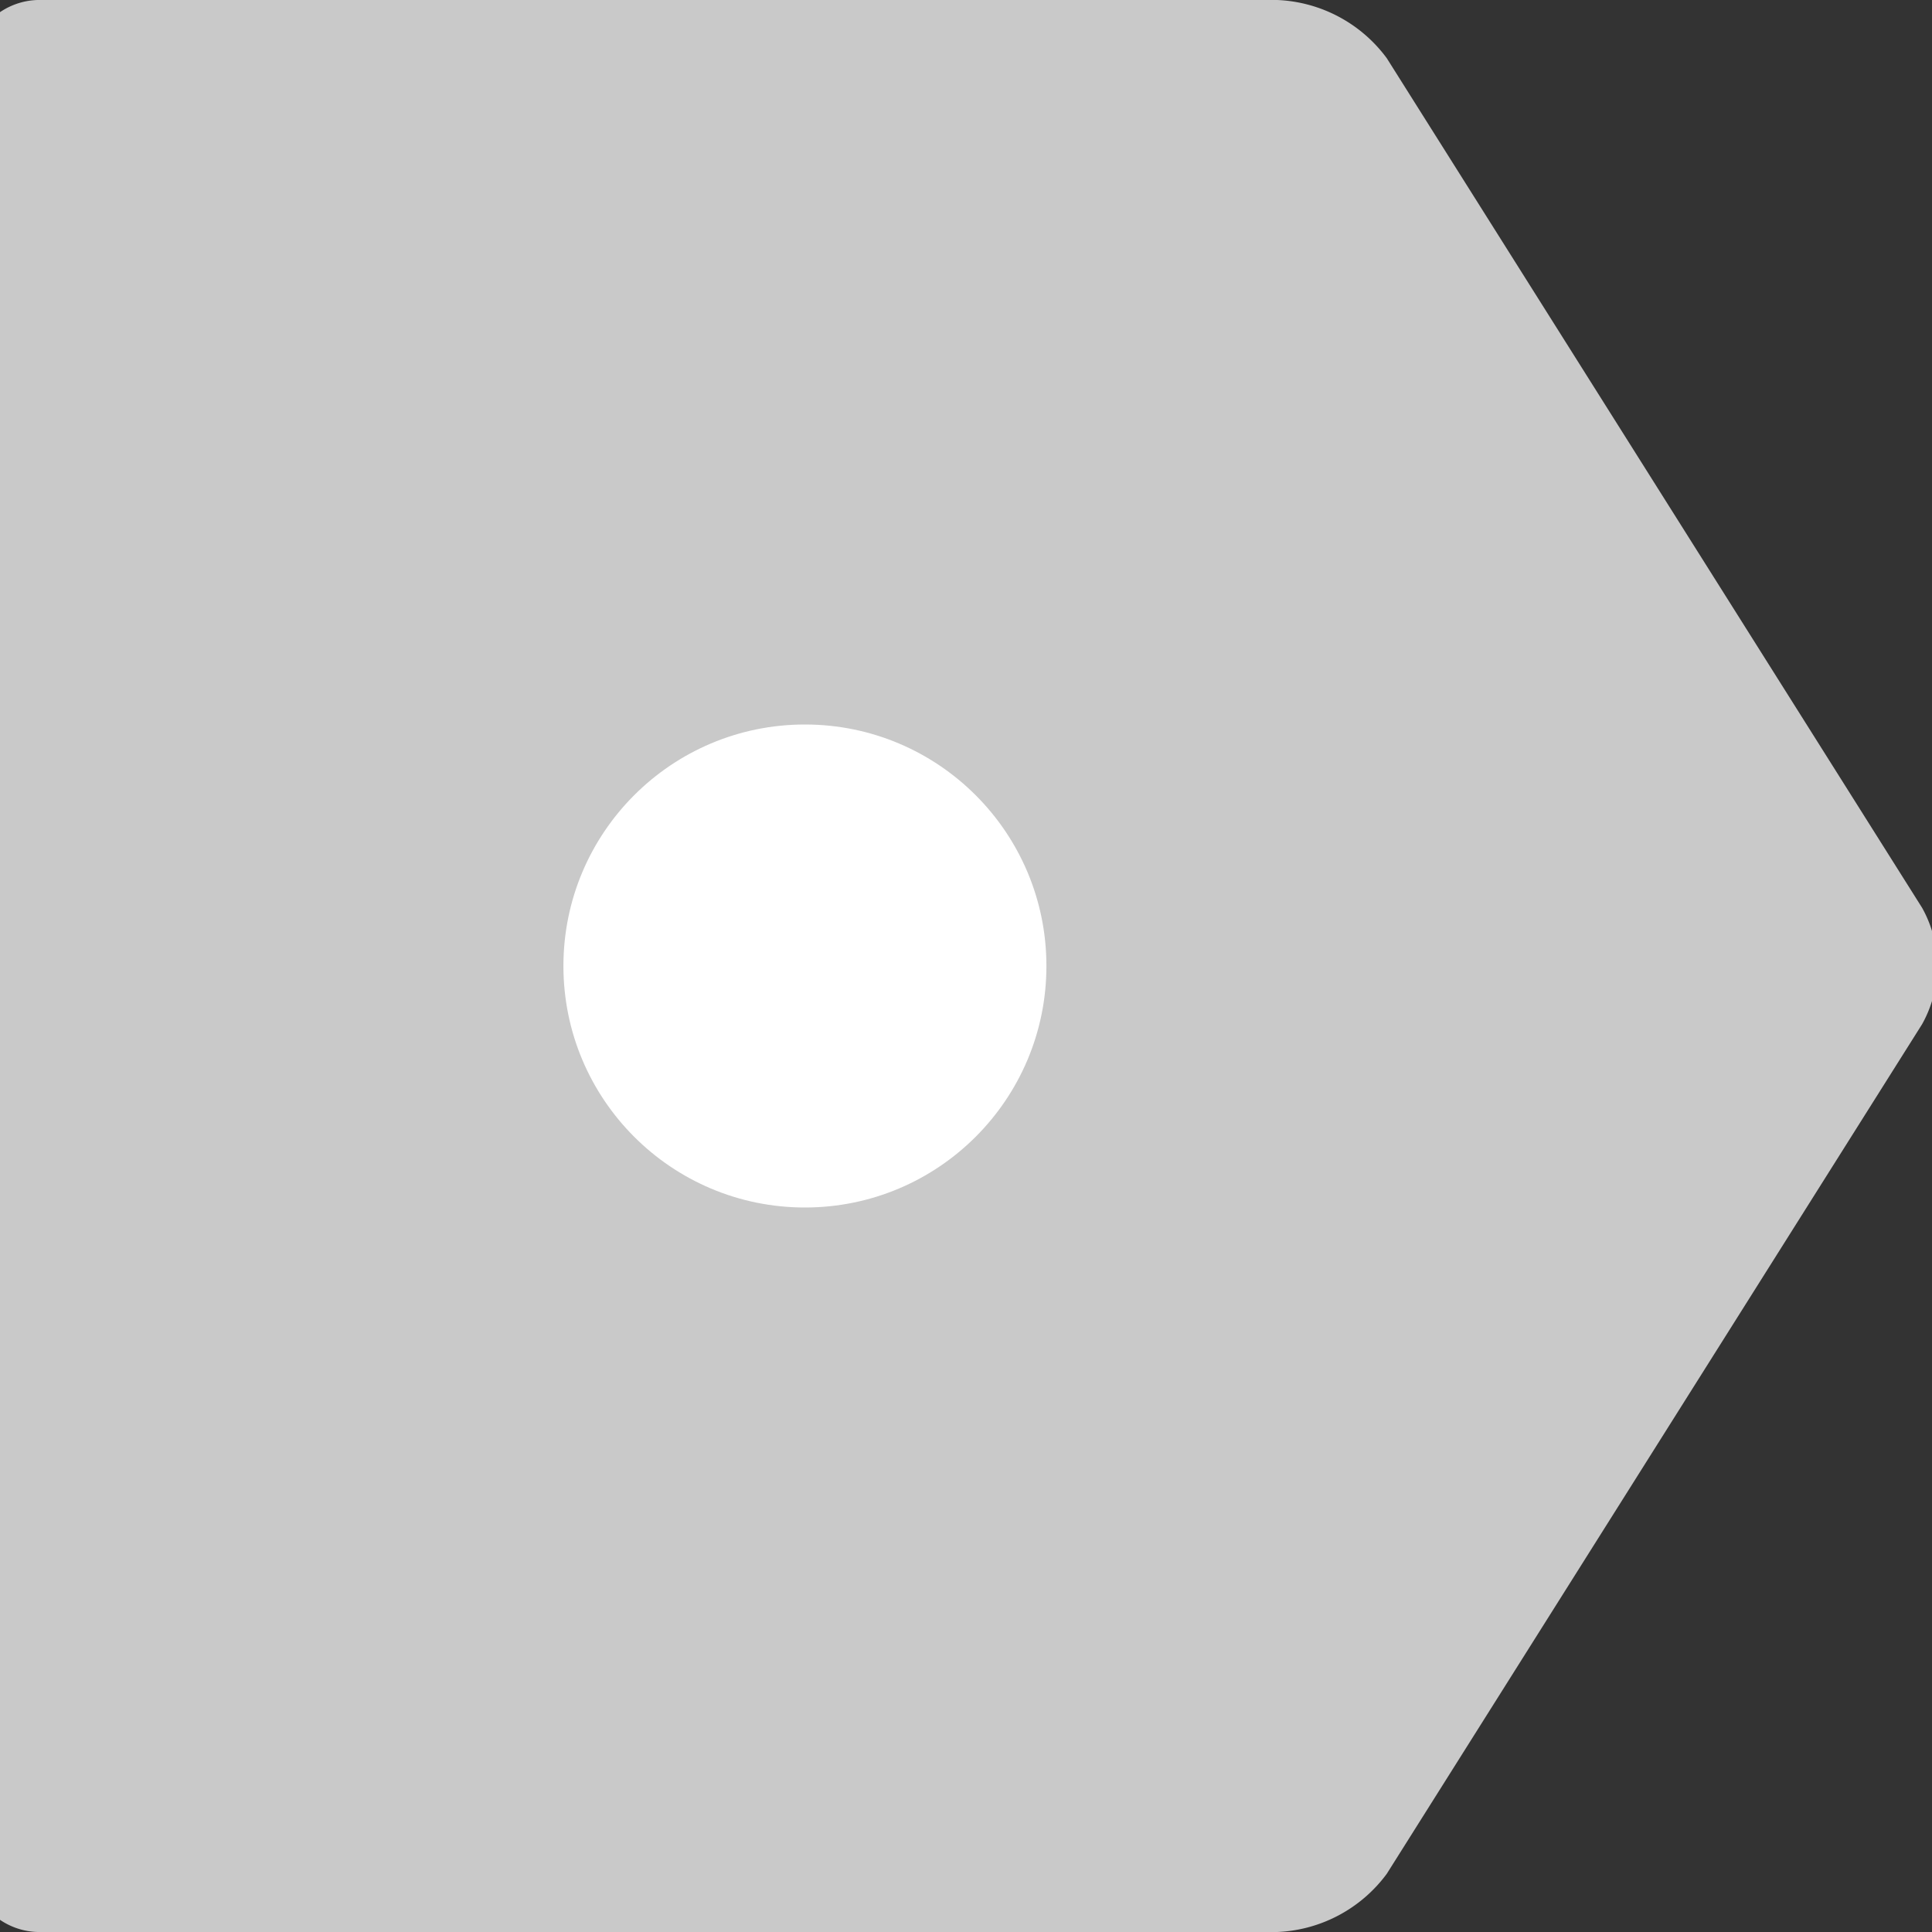
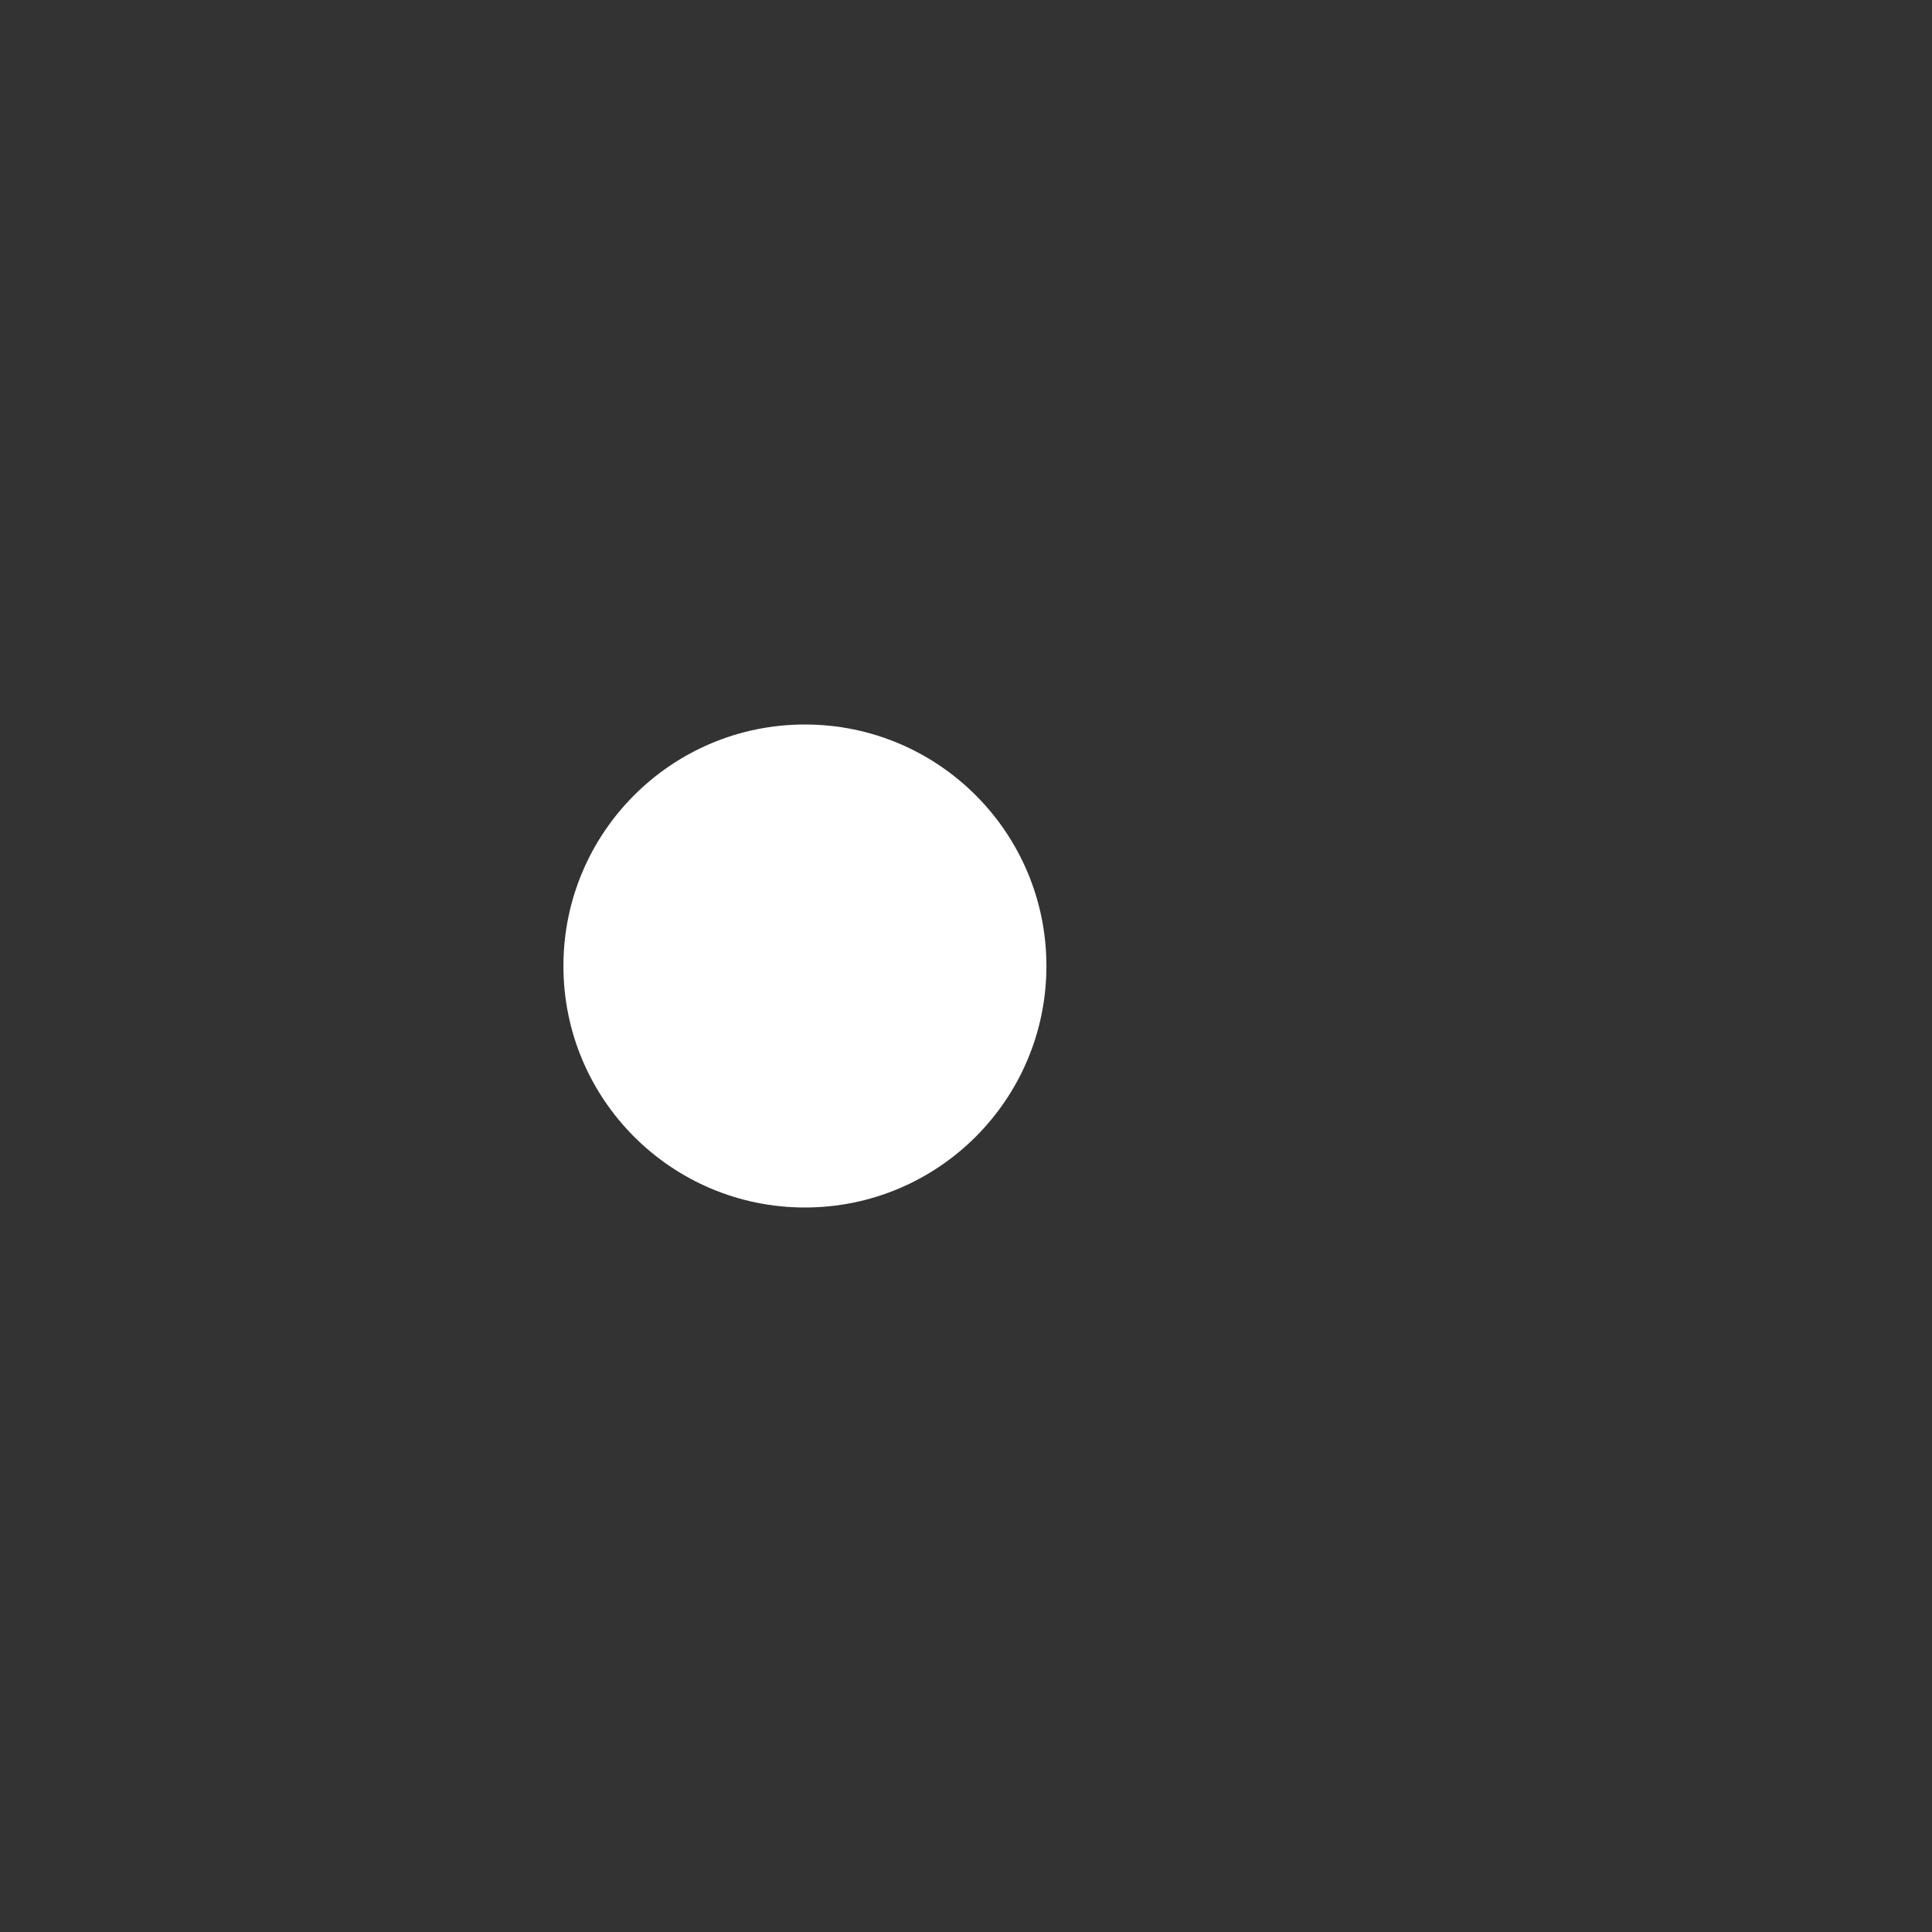
<svg xmlns="http://www.w3.org/2000/svg" width="24" height="24" viewBox="0 0 24 24">
  <rect x="0" y="0" width="24" height="24" fill="#333333" stroke="none" />
  <defs>
    <clipPath id="e3vsmh5jga">
-       <path data-name="長方形 5352" transform="translate(0 .429)" style="fill:#c9c9c9" d="M0 0h24v24H0z" />
-     </clipPath>
+       </clipPath>
  </defs>
  <g data-name="グループ 20031" transform="translate(-142.001 -451)">
    <g data-name="グループ 20030" transform="rotate(-90 308.286 166.714)" style="clip-path:url(#e3vsmh5jga)">
      <path data-name="パス 9117" d="M.837 0A.875.875 0 0 0 0 .9v15.349a1.783 1.783 0 0 0 .723 1.36l10.554 6.65a1.482 1.482 0 0 0 1.446 0l10.554-6.65a1.783 1.783 0 0 0 .723-1.36V.9a.875.875 0 0 0-.837-.9z" transform="translate(0 .047)" style="fill:#c9c9c9" />
    </g>
    <circle data-name="楕円形 2" cx="3" cy="3" r="3" transform="translate(149 460)" style="fill:#fff" />
  </g>
</svg>